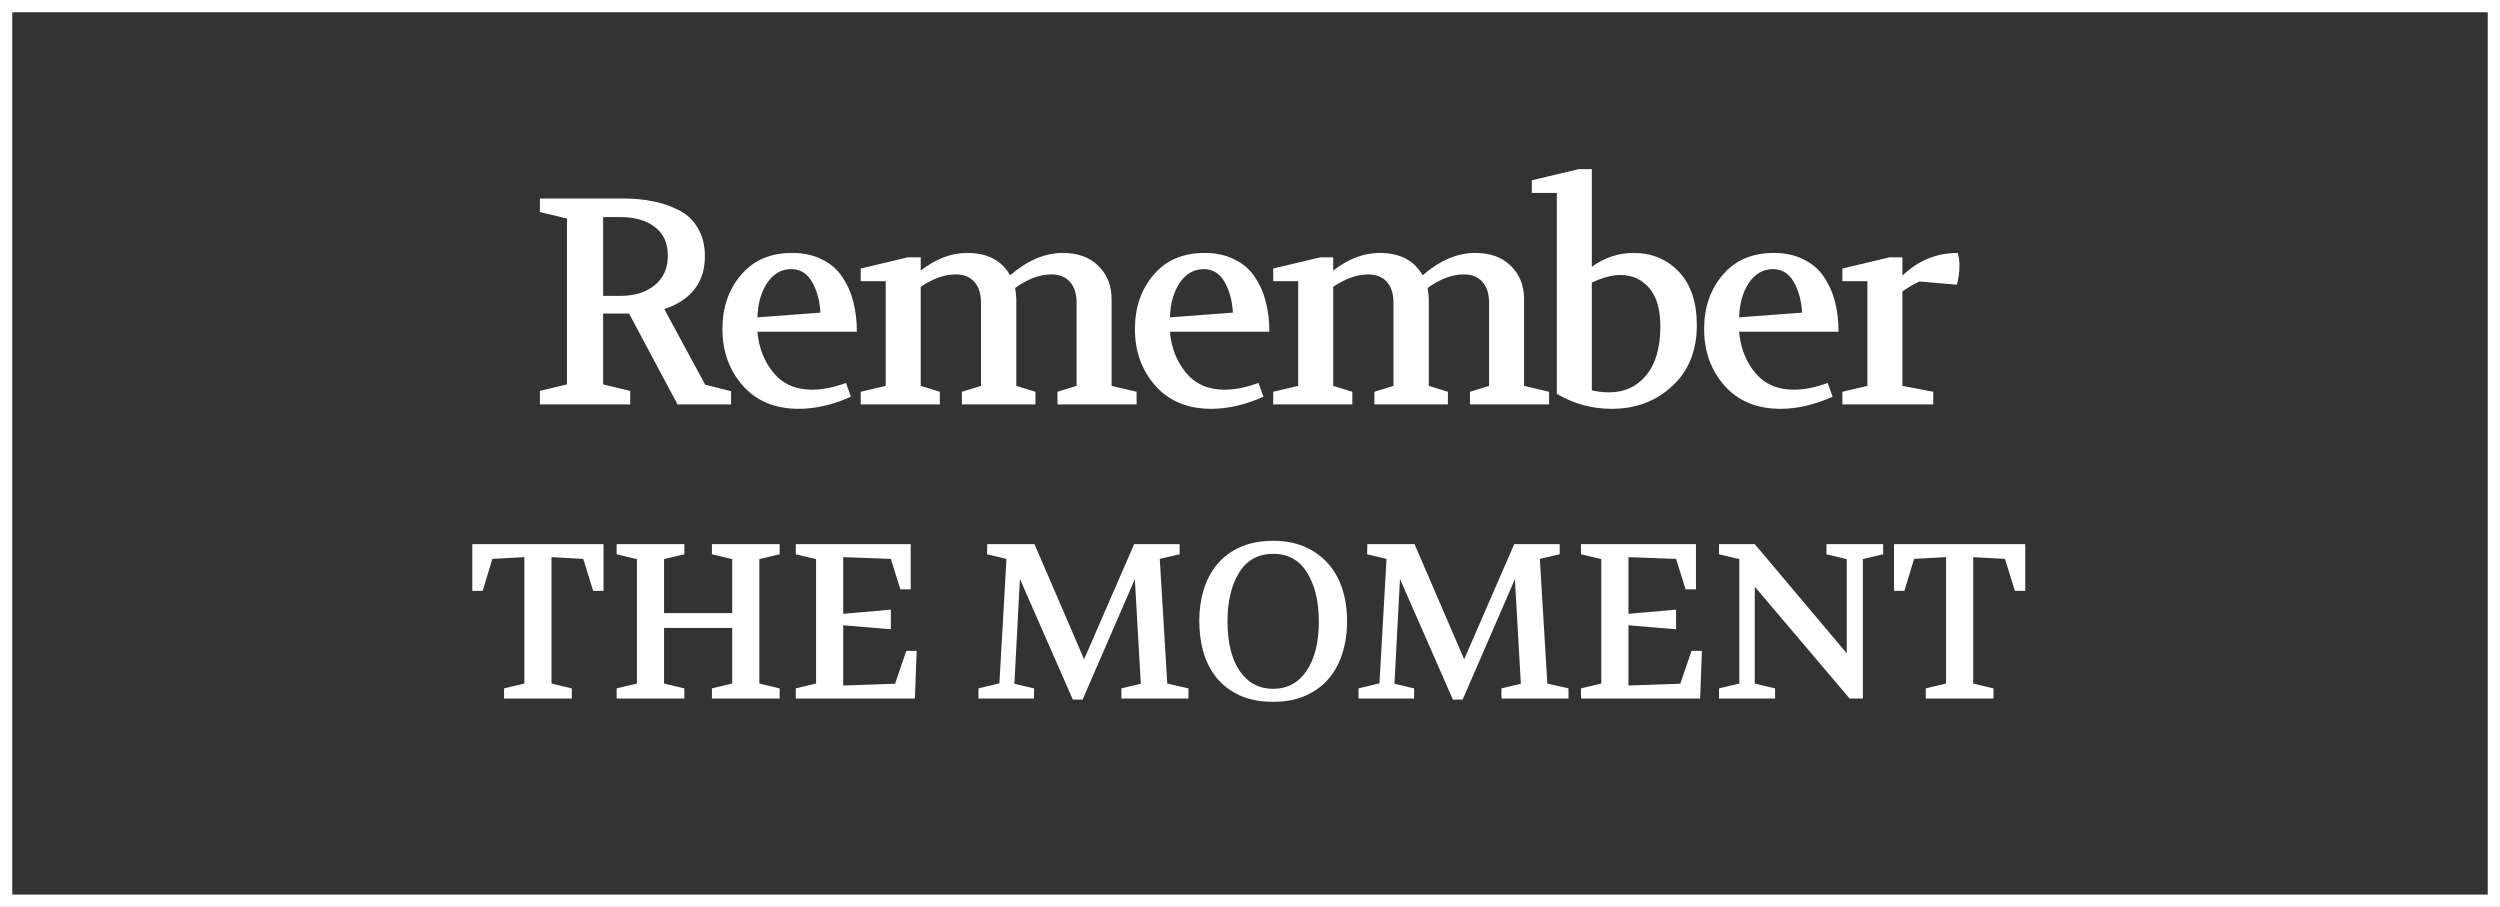
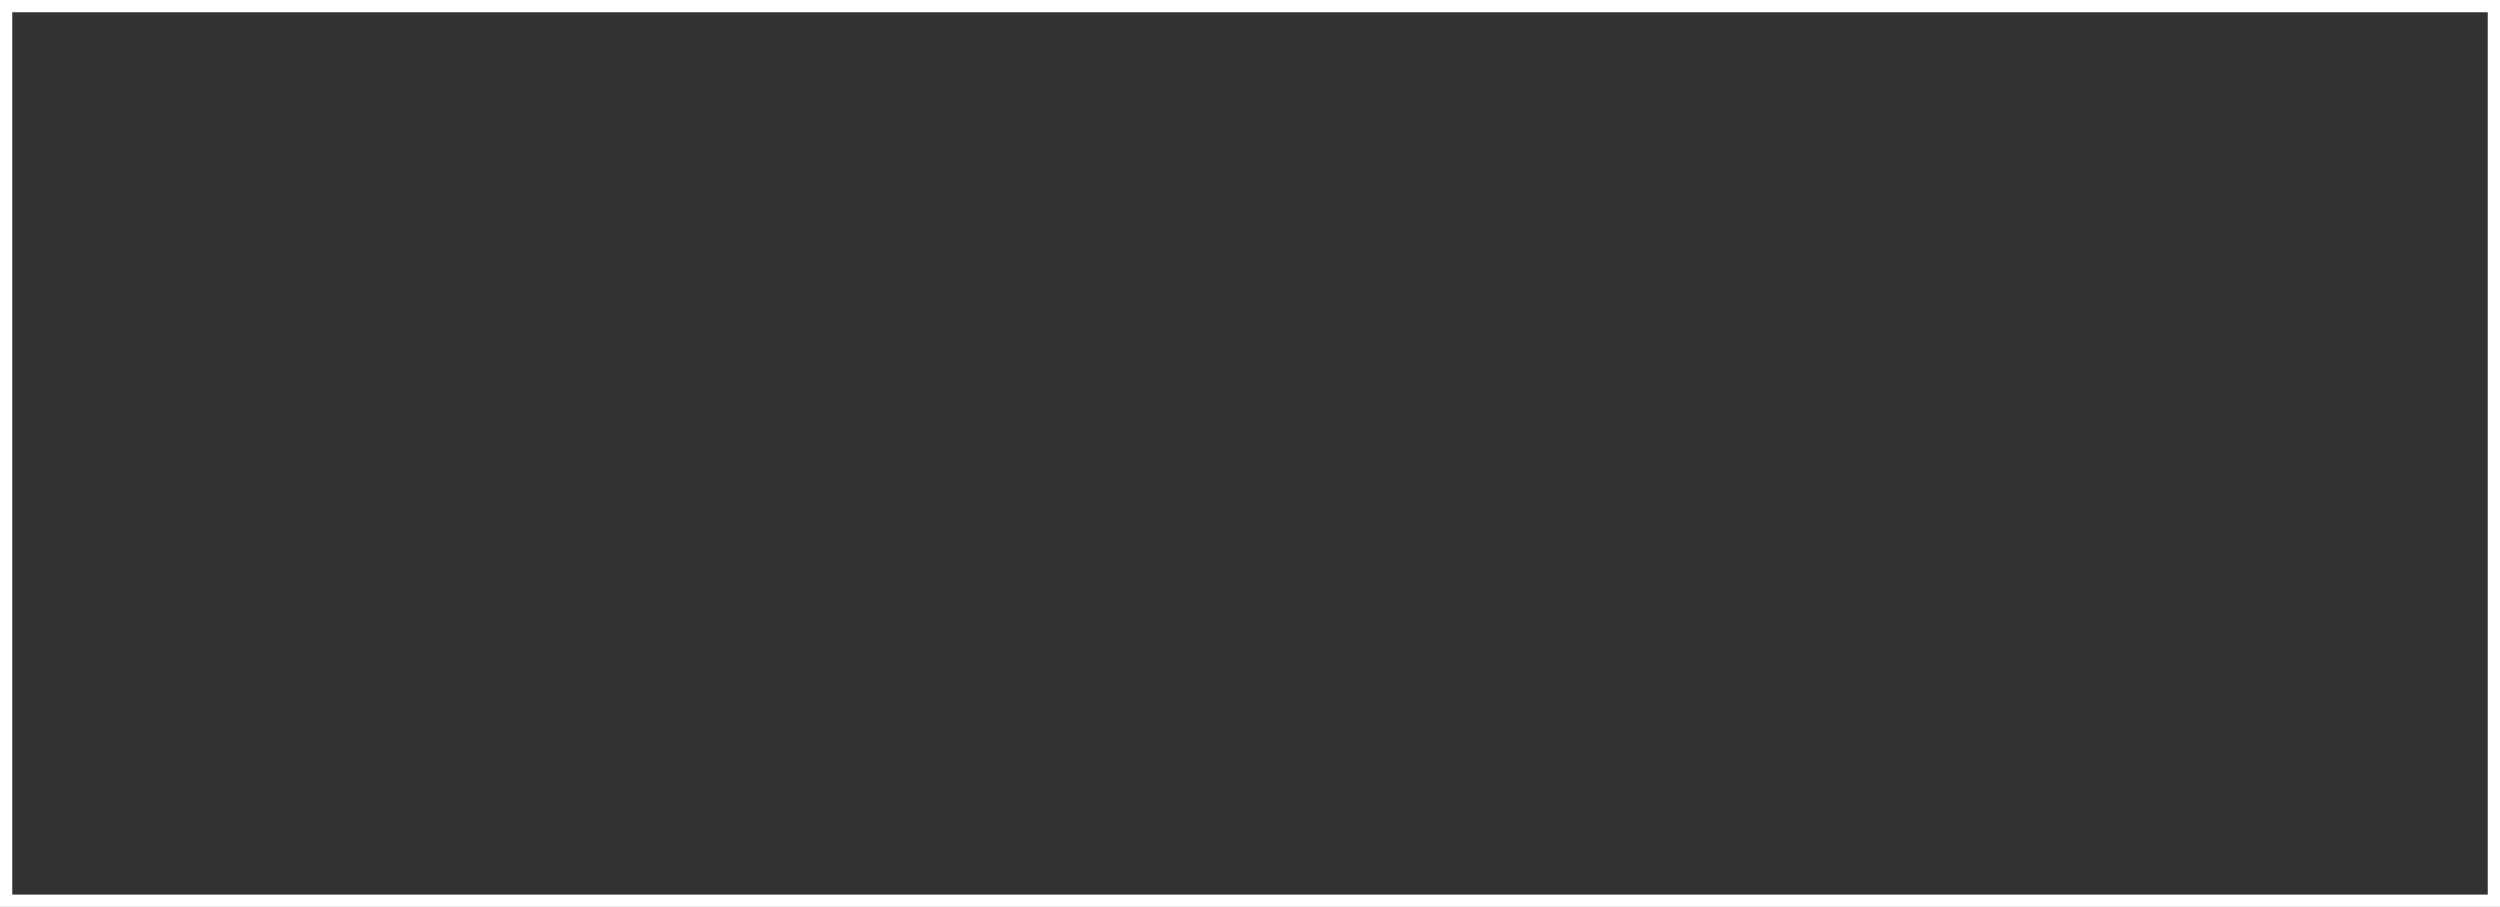
<svg xmlns="http://www.w3.org/2000/svg" width="204" height="74" viewBox="0 0 204 74" fill="none">
  <rect x="0" y="0" width="204" height="74" fill="#333333" stroke="none" />
  <rect x="0.5" y="0.5" width="203" height="73" stroke="white" />
-   <path d="M44.056 33V31.896L46.264 31.368V17.832L44.056 17.304V16.2H50.848C51.712 16.2 52.504 16.272 53.224 16.416C53.944 16.544 54.64 16.776 55.312 17.112C56 17.432 56.536 17.92 56.92 18.576C57.32 19.216 57.52 19.992 57.52 20.904C57.52 23.032 56.416 24.472 54.208 25.224L57.544 31.392L59.656 31.92V33H55.288L51.328 25.584H49.216V31.368L51.424 31.896V33H44.056ZM49.216 24.144H50.608C51.776 24.144 52.712 23.856 53.416 23.28C54.136 22.704 54.496 21.896 54.496 20.856C54.496 19.832 54.144 19.056 53.44 18.528C52.736 17.984 51.792 17.712 50.608 17.712H49.216V24.144ZM58.951 26.856C58.951 25.096 59.455 23.624 60.463 22.44C61.471 21.24 62.863 20.64 64.639 20.64C65.567 20.64 66.375 20.816 67.063 21.168C67.767 21.504 68.319 21.976 68.719 22.584C69.135 23.192 69.439 23.872 69.631 24.624C69.823 25.376 69.919 26.192 69.919 27.072H61.807C61.919 28.384 62.359 29.504 63.127 30.432C63.895 31.344 64.943 31.8 66.271 31.8C67.119 31.8 68.039 31.616 69.031 31.248L69.439 32.376C67.951 33.032 66.535 33.36 65.191 33.36C63.255 33.36 61.727 32.728 60.607 31.464C59.503 30.2 58.951 28.664 58.951 26.856ZM61.807 25.896L66.943 25.512C66.895 24.552 66.671 23.72 66.271 23.016C65.871 22.312 65.303 21.96 64.567 21.96C63.767 21.96 63.111 22.336 62.599 23.088C62.103 23.84 61.839 24.776 61.807 25.896ZM70.234 33V31.968L72.274 31.488V22.944H70.234V21.912L74.074 21H75.13V22.08C76.362 21.12 77.626 20.64 78.922 20.64C80.57 20.64 81.738 21.248 82.426 22.464C83.834 21.248 85.266 20.64 86.722 20.64C87.954 20.64 88.922 20.992 89.626 21.696C90.346 22.4 90.706 23.304 90.706 24.408V31.488L92.746 31.968V33H86.29V31.968L87.85 31.488V24.72C87.85 23.968 87.666 23.392 87.298 22.992C86.946 22.592 86.442 22.392 85.786 22.392C84.842 22.392 83.858 22.76 82.834 23.496C82.898 23.88 82.93 24.184 82.93 24.408V31.488L84.49 31.968V33H78.49V31.968L80.05 31.488V24.72C80.05 23.968 79.866 23.392 79.498 22.992C79.146 22.592 78.642 22.392 77.986 22.392C77.09 22.392 76.138 22.728 75.13 23.4V31.488L76.69 31.968V33H70.234ZM92.61 26.856C92.61 25.096 93.114 23.624 94.122 22.44C95.13 21.24 96.522 20.64 98.298 20.64C99.226 20.64 100.034 20.816 100.722 21.168C101.426 21.504 101.978 21.976 102.378 22.584C102.794 23.192 103.098 23.872 103.29 24.624C103.482 25.376 103.578 26.192 103.578 27.072H95.466C95.578 28.384 96.018 29.504 96.786 30.432C97.554 31.344 98.602 31.8 99.93 31.8C100.778 31.8 101.698 31.616 102.69 31.248L103.098 32.376C101.61 33.032 100.194 33.36 98.85 33.36C96.914 33.36 95.386 32.728 94.266 31.464C93.162 30.2 92.61 28.664 92.61 26.856ZM95.466 25.896L100.602 25.512C100.554 24.552 100.33 23.72 99.93 23.016C99.53 22.312 98.962 21.96 98.226 21.96C97.426 21.96 96.77 22.336 96.258 23.088C95.762 23.84 95.498 24.776 95.466 25.896ZM103.893 33V31.968L105.933 31.488V22.944H103.893V21.912L107.733 21H108.789V22.08C110.021 21.12 111.285 20.64 112.581 20.64C114.229 20.64 115.397 21.248 116.085 22.464C117.493 21.248 118.925 20.64 120.381 20.64C121.613 20.64 122.581 20.992 123.285 21.696C124.005 22.4 124.365 23.304 124.365 24.408V31.488L126.405 31.968V33H119.949V31.968L121.509 31.488V24.72C121.509 23.968 121.325 23.392 120.957 22.992C120.605 22.592 120.101 22.392 119.445 22.392C118.501 22.392 117.517 22.76 116.493 23.496C116.557 23.88 116.589 24.184 116.589 24.408V31.488L118.149 31.968V33H112.149V31.968L113.709 31.488V24.72C113.709 23.968 113.525 23.392 113.157 22.992C112.805 22.592 112.301 22.392 111.645 22.392C110.749 22.392 109.797 22.728 108.789 23.4V31.488L110.349 31.968V33H103.893ZM124.997 15.744V14.712L128.837 13.8H129.893V21.768C130.933 21.016 132.069 20.64 133.301 20.64C134.789 20.64 136.021 21.152 136.997 22.176C137.973 23.2 138.461 24.656 138.461 26.544C138.461 28.624 137.789 30.28 136.445 31.512C135.117 32.744 133.477 33.36 131.525 33.36C129.909 33.36 128.413 32.952 127.037 32.136V15.744H124.997ZM129.893 31.848C130.341 31.96 130.813 32.016 131.309 32.016C132.541 32.016 133.541 31.56 134.309 30.648C135.093 29.72 135.485 28.384 135.485 26.64C135.485 25.248 135.181 24.2 134.573 23.496C133.965 22.792 133.181 22.44 132.221 22.44C131.533 22.44 130.757 22.648 129.893 23.064V31.848ZM139.056 26.856C139.056 25.096 139.56 23.624 140.568 22.44C141.576 21.24 142.968 20.64 144.744 20.64C145.672 20.64 146.48 20.816 147.168 21.168C147.872 21.504 148.424 21.976 148.824 22.584C149.24 23.192 149.544 23.872 149.736 24.624C149.928 25.376 150.024 26.192 150.024 27.072H141.912C142.024 28.384 142.464 29.504 143.232 30.432C144 31.344 145.048 31.8 146.376 31.8C147.224 31.8 148.144 31.616 149.136 31.248L149.544 32.376C148.056 33.032 146.64 33.36 145.296 33.36C143.36 33.36 141.832 32.728 140.712 31.464C139.608 30.2 139.056 28.664 139.056 26.856ZM141.912 25.896L147.048 25.512C147 24.552 146.776 23.72 146.376 23.016C145.976 22.312 145.408 21.96 144.672 21.96C143.872 21.96 143.216 22.336 142.704 23.088C142.208 23.84 141.944 24.776 141.912 25.896ZM150.339 33V31.968L152.379 31.488V22.944H150.339V21.912L154.179 21H155.235V22.488C156.531 21.256 158.035 20.64 159.747 20.64C159.843 20.944 159.891 21.28 159.891 21.648C159.891 22.24 159.819 22.768 159.675 23.232L156.627 22.968C156.147 23.192 155.683 23.464 155.235 23.784V31.488L157.755 31.968V33H150.339Z" fill="white" />
-   <path d="M38.54 48.216V44.4H49.25V48.216H48.404L47.594 45.606L45.002 45.462V55.776L46.658 56.172V57H41.132V56.172L42.788 55.776V45.462L40.178 45.606L39.386 48.216H38.54ZM50.317 57V56.172L51.973 55.776V45.624L50.317 45.228V44.4H55.843V45.228L54.187 45.624V50.034H59.749V45.624L58.093 45.228V44.4H63.619V45.228L61.963 45.624V55.776L63.619 56.172V57H58.093V56.172L59.749 55.776V51.24H54.187V55.776L55.843 56.172V57H50.317ZM64.936 57V56.172L66.592 55.776V45.624L64.936 45.228V44.4H74.314V48.09H73.468L72.694 45.606L68.806 45.462V50.088L72.694 49.746V51.348L68.806 51.024V55.938L73.036 55.794L73.954 53.112H74.8L74.656 57H64.936ZM79.841 57V56.172L81.551 55.758L82.127 45.606L80.543 45.228L80.561 44.4H84.413L88.463 53.796L92.549 44.4H96.257V45.228L94.637 45.606L95.249 55.776L96.977 56.172V57H91.505V56.172L93.089 55.794L92.603 47.262L88.337 57.09H87.545L83.225 47.244L82.775 55.794L84.377 56.172V57H79.841ZM103.891 44.13C104.863 44.13 105.721 44.292 106.465 44.616C107.209 44.94 107.839 45.39 108.355 45.966C108.871 46.542 109.261 47.232 109.525 48.036C109.789 48.84 109.921 49.722 109.921 50.682C109.921 51.654 109.789 52.542 109.525 53.346C109.273 54.15 108.889 54.846 108.373 55.434C107.869 56.01 107.239 56.46 106.483 56.784C105.739 57.108 104.875 57.27 103.891 57.27C102.847 57.27 101.941 57.096 101.173 56.748C100.417 56.4 99.793 55.932 99.301 55.344C98.809 54.744 98.443 54.042 98.203 53.238C97.975 52.434 97.861 51.57 97.861 50.646C97.861 49.746 97.981 48.906 98.221 48.126C98.461 47.334 98.827 46.644 99.319 46.056C99.811 45.456 100.435 44.988 101.191 44.652C101.959 44.304 102.859 44.13 103.891 44.13ZM103.891 45.192C102.667 45.192 101.737 45.708 101.101 46.74C100.477 47.76 100.165 49.08 100.165 50.7C100.165 52.416 100.495 53.766 101.155 54.75C101.827 55.722 102.739 56.208 103.891 56.208C105.043 56.208 105.949 55.722 106.609 54.75C107.281 53.766 107.617 52.416 107.617 50.7C107.617 49.08 107.299 47.76 106.663 46.74C106.039 45.708 105.115 45.192 103.891 45.192ZM110.854 57V56.172L112.564 55.758L113.14 45.606L111.556 45.228L111.574 44.4H115.426L119.476 53.796L123.562 44.4H127.27V45.228L125.65 45.606L126.262 55.776L127.99 56.172V57H122.518V56.172L124.102 55.794L123.616 47.262L119.35 57.09H118.558L114.238 47.244L113.788 55.794L115.39 56.172V57H110.854ZM129.011 57V56.172L130.667 55.776V45.624L129.011 45.228V44.4H138.389V48.09H137.543L136.769 45.606L132.881 45.462V50.088L136.769 49.746V51.348L132.881 51.024V55.938L137.111 55.794L138.029 53.112H138.875L138.731 57H129.011ZM140.273 57V56.172L141.929 55.776V45.624L140.273 45.228V44.4H143.189L150.695 53.31V45.624L149.039 45.228V44.4H153.665V45.228L152.009 45.624V57H150.929L143.189 47.874V55.776L144.845 56.172V57H140.273ZM154.551 48.216V44.4H165.261V48.216H164.415L163.605 45.606L161.013 45.462V55.776L162.669 56.172V57H157.143V56.172L158.799 55.776V45.462L156.189 45.606L155.397 48.216H154.551Z" fill="white" />
</svg>